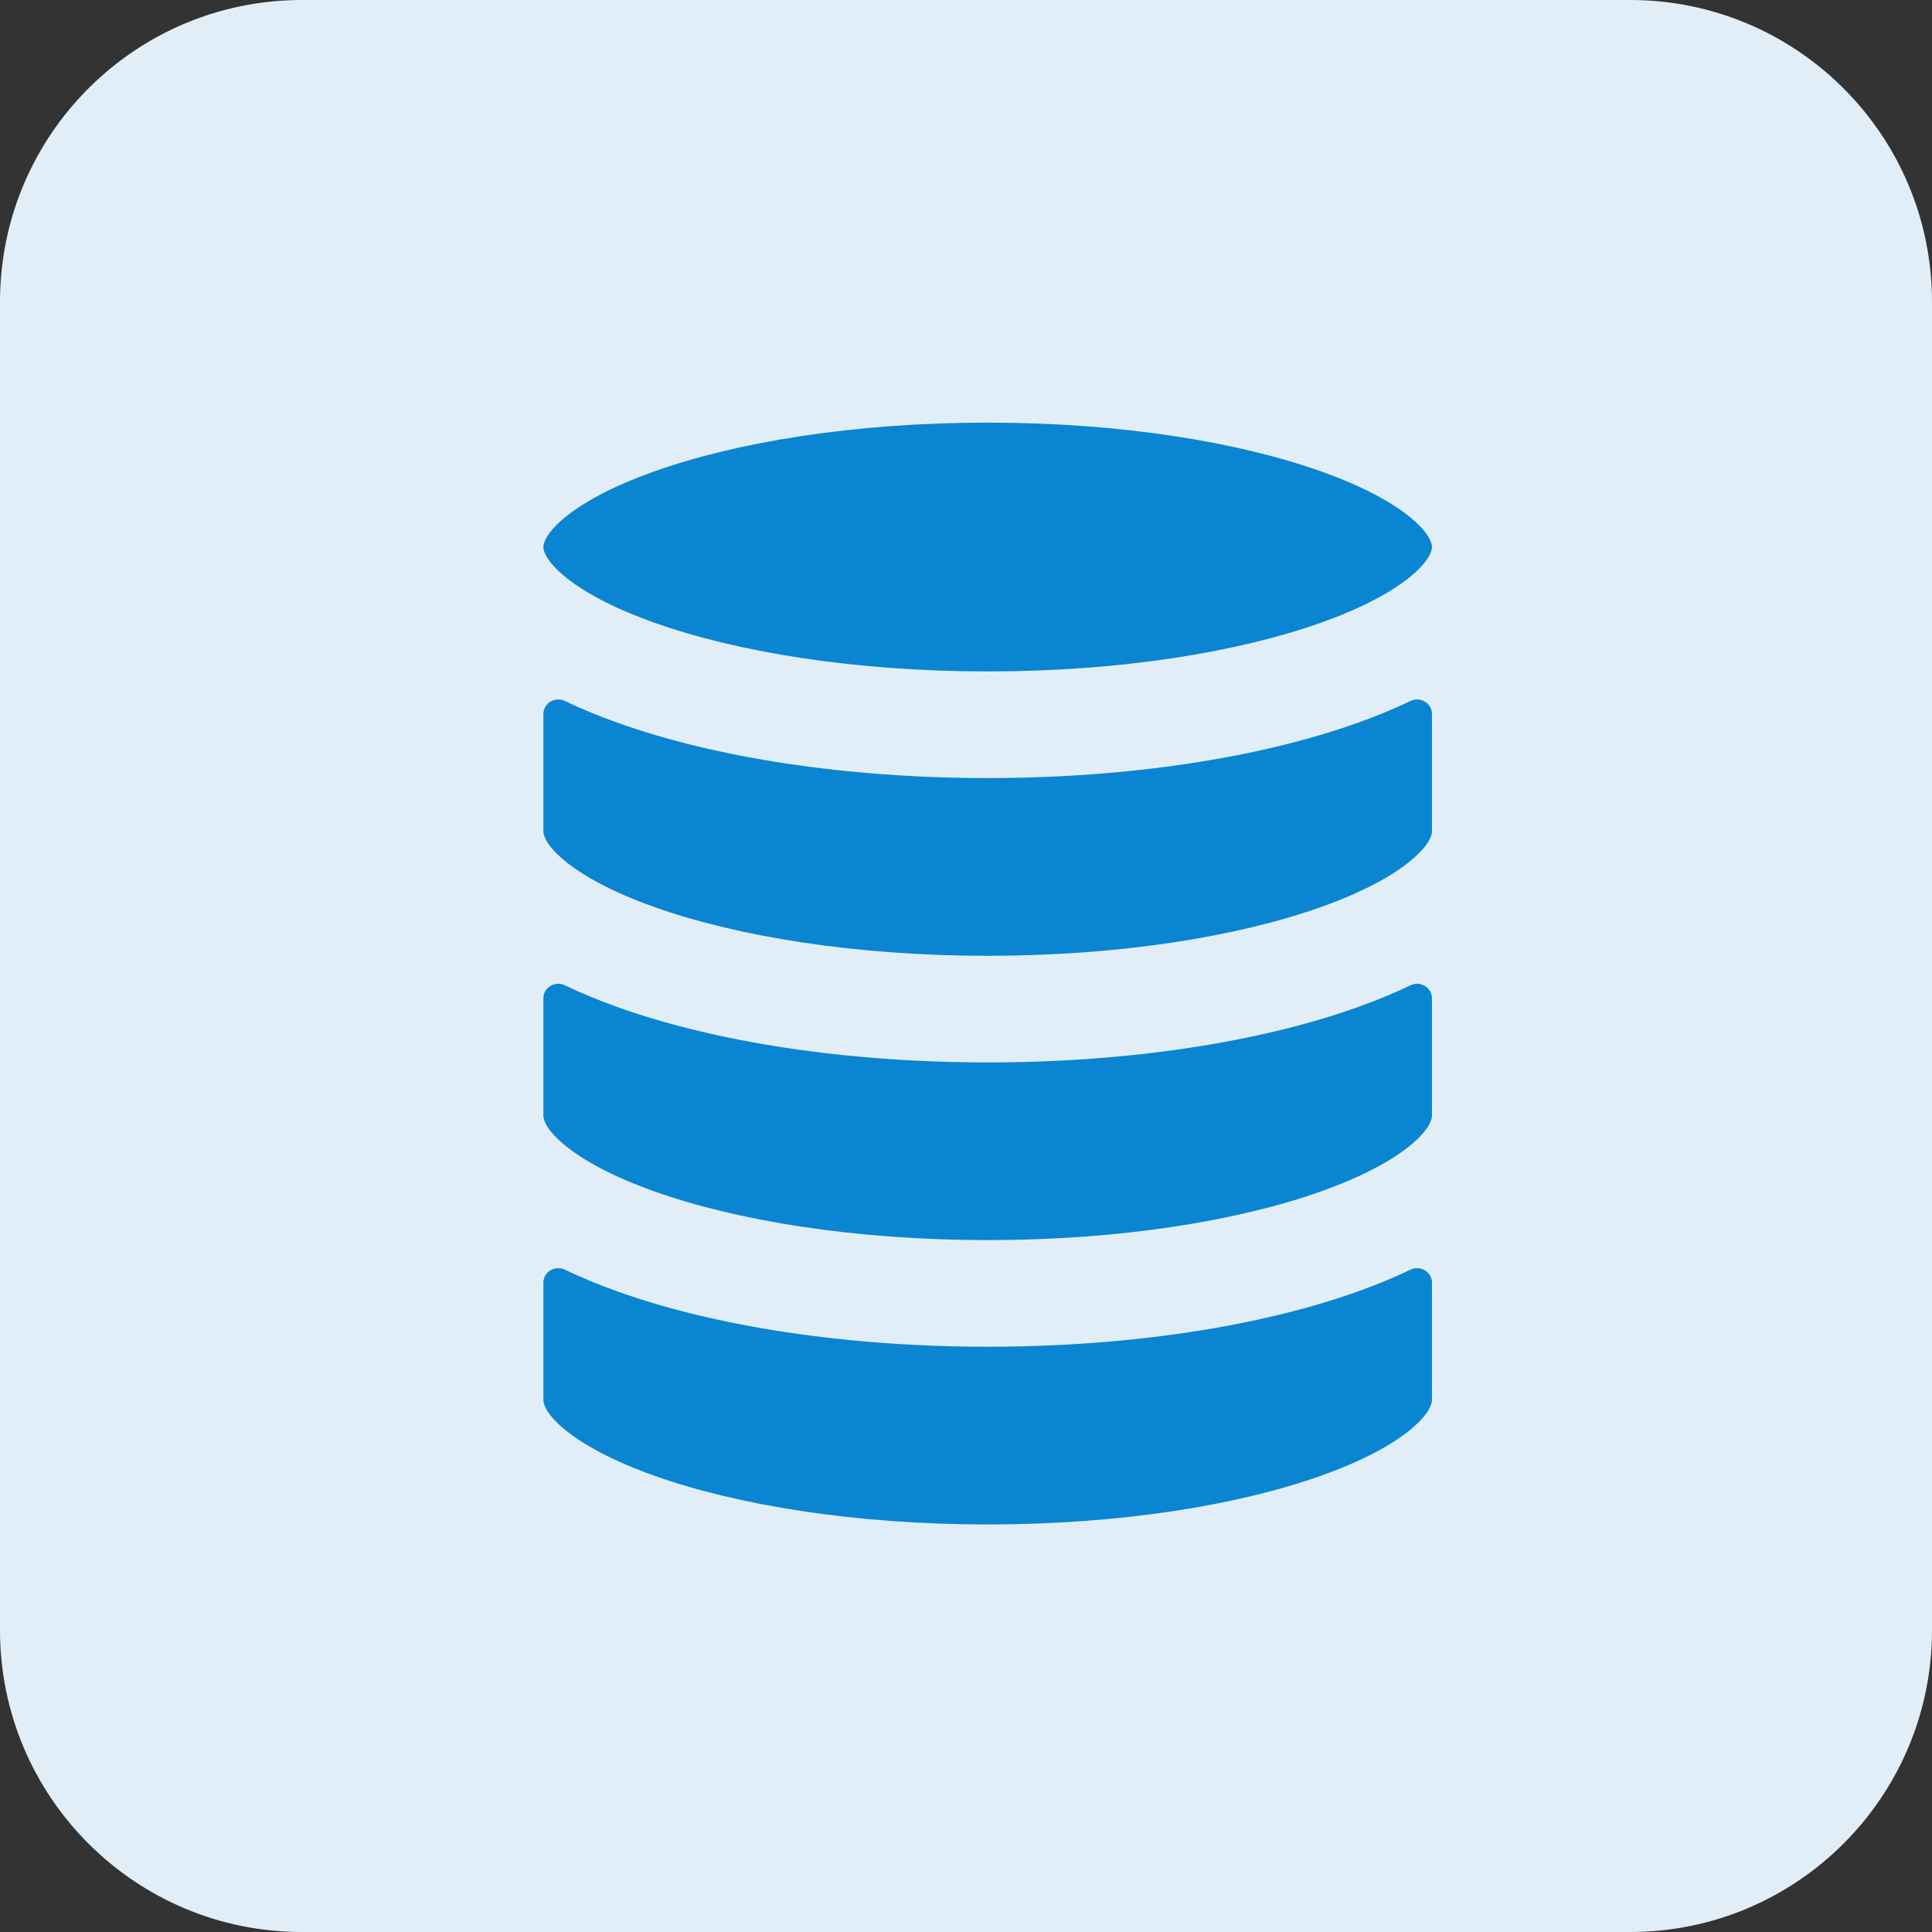
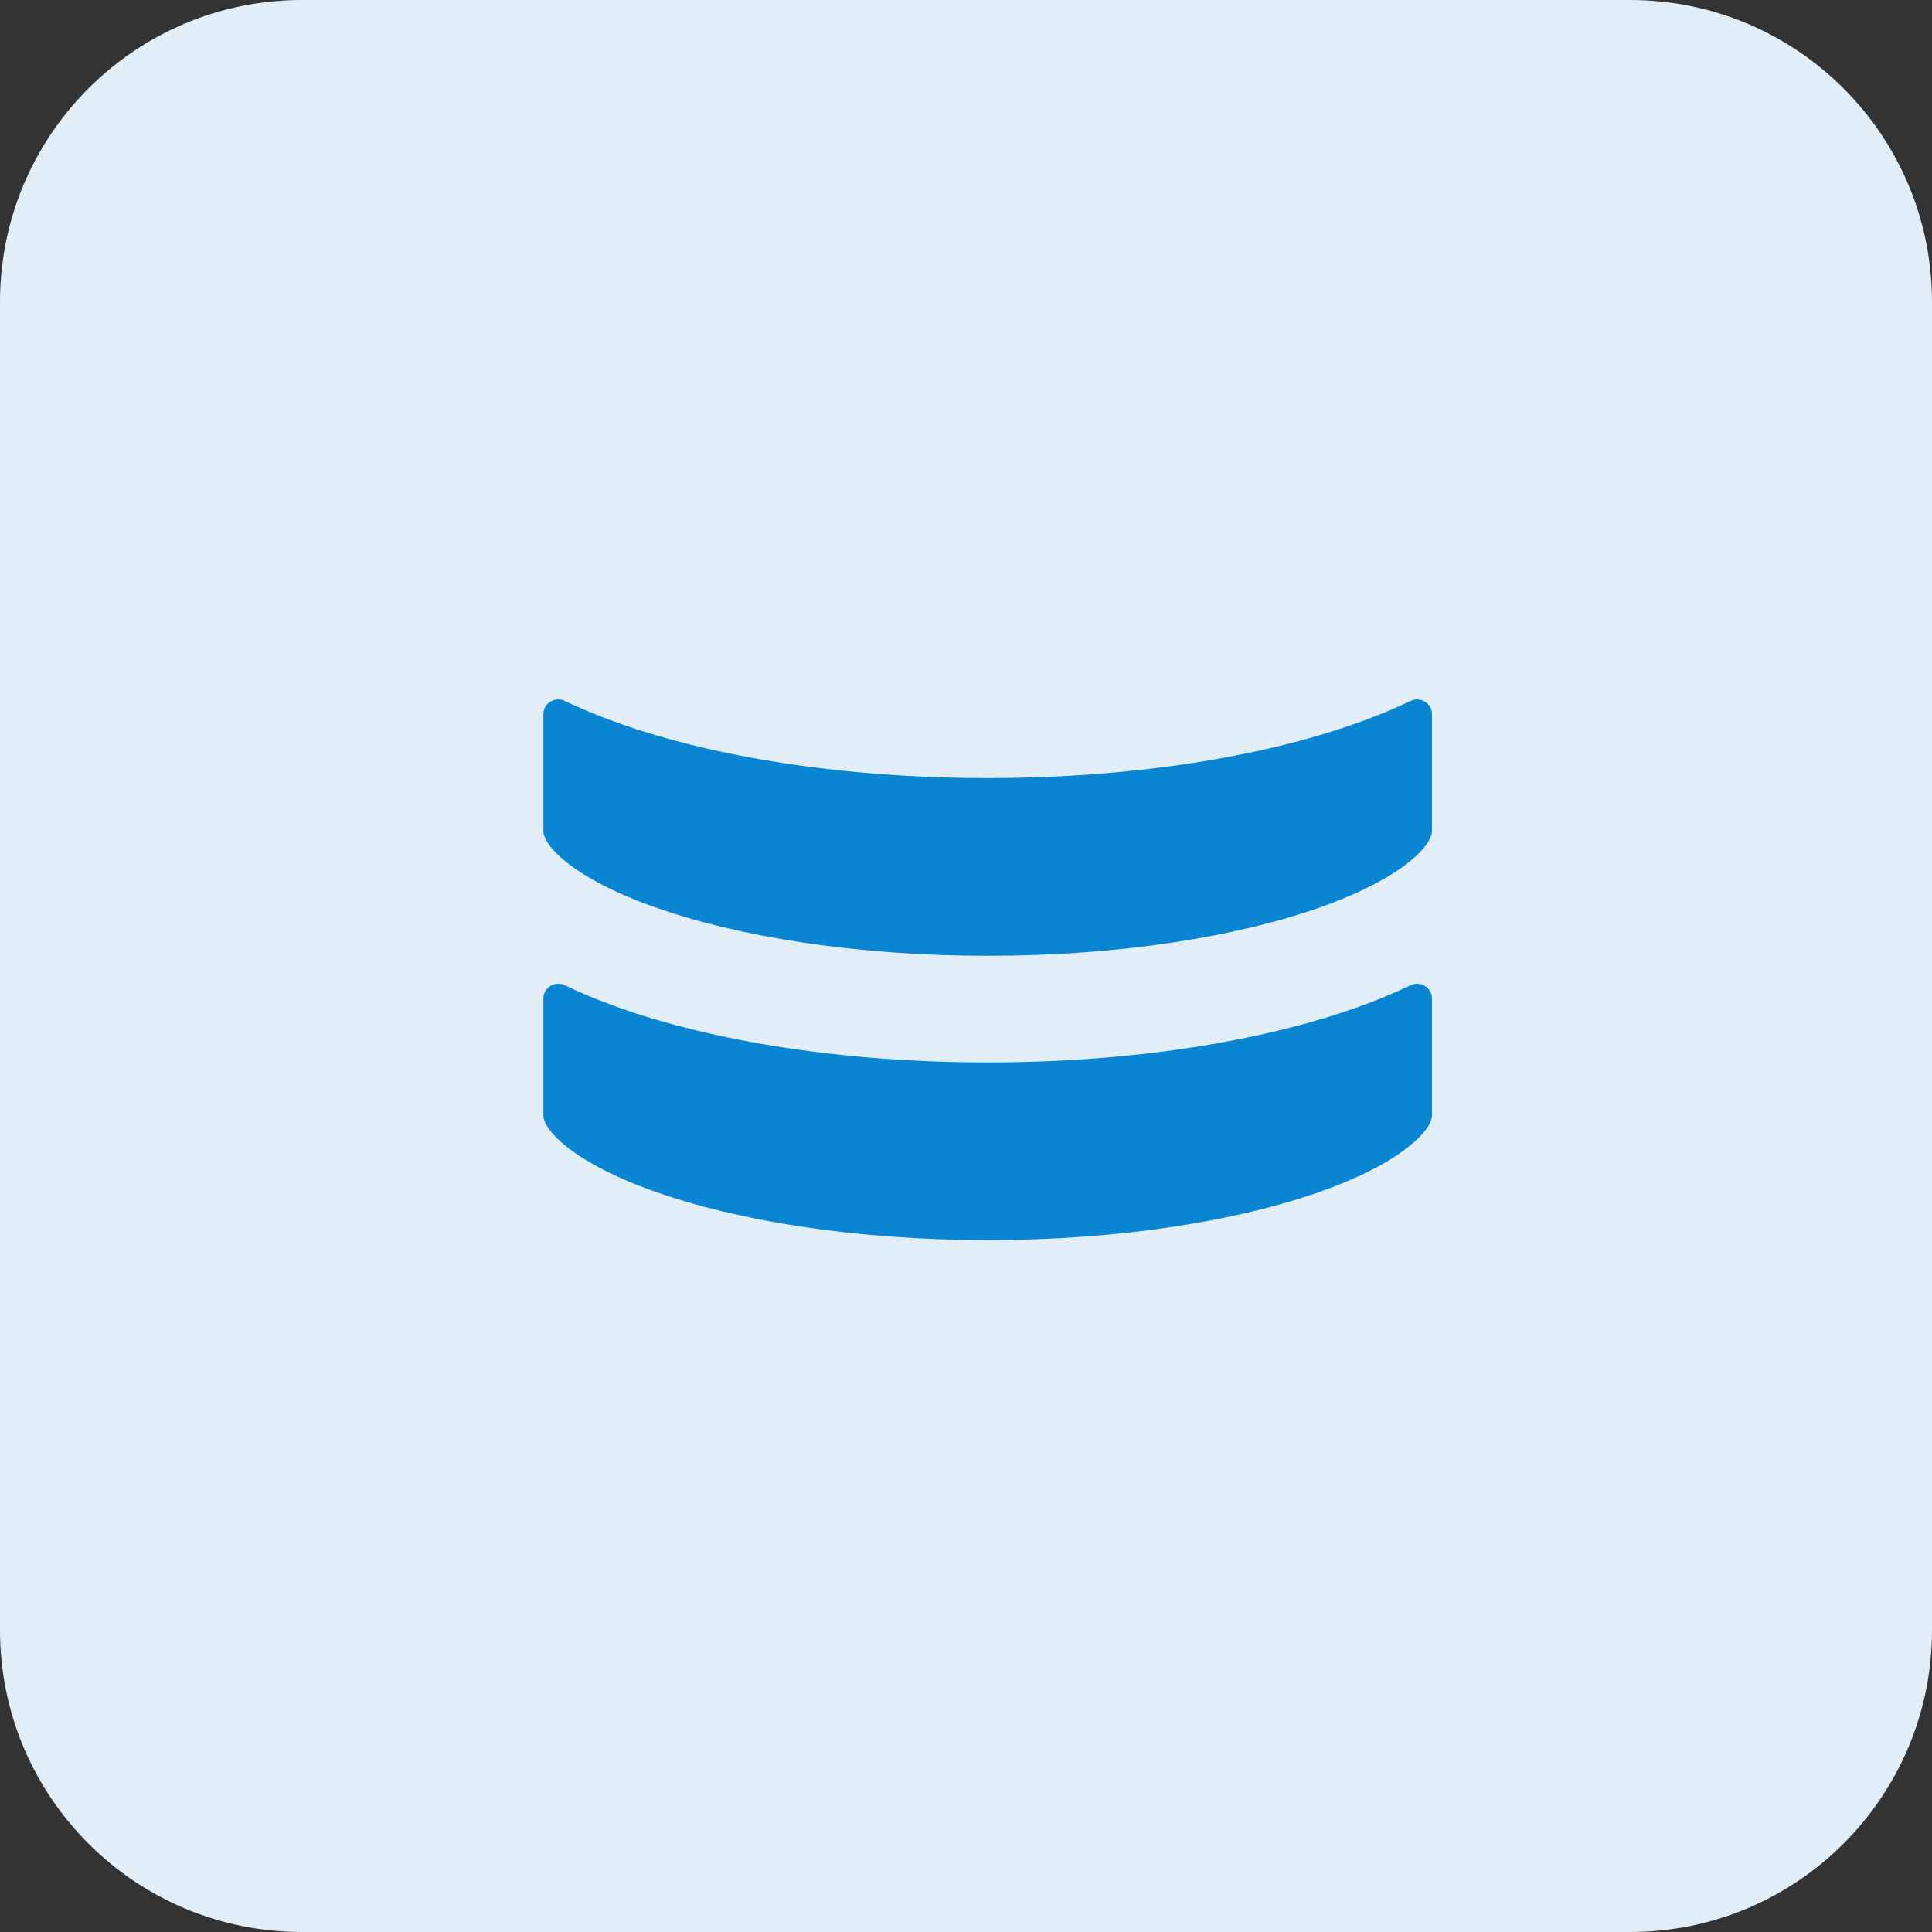
<svg xmlns="http://www.w3.org/2000/svg" width="32" height="32" viewBox="0 0 32 32" fill="none">
  <rect x="0" y="0" width="32" height="32" fill="#333333" stroke="none" />
  <path d="M0 5C0 2.239 2.239 0 5 0H27C29.761 0 32 2.239 32 5V27C32 29.761 29.761 32 27 32H5C2.239 32 0 29.761 0 27V5Z" fill="#E2EEF7" />
-   <path d="M9 9.06C9 9.015 9.023 8.852 9.334 8.589C9.641 8.33 10.137 8.057 10.828 7.811C12.201 7.32 14.157 7 16.359 7C18.561 7 20.516 7.32 21.89 7.811C22.58 8.057 23.077 8.33 23.383 8.589C23.694 8.852 23.718 9.015 23.718 9.06C23.718 9.106 23.694 9.269 23.383 9.532C23.077 9.791 22.58 10.064 21.89 10.31C20.516 10.801 18.561 11.121 16.359 11.121C14.157 11.121 12.201 10.801 10.828 10.31C10.137 10.064 9.641 9.791 9.334 9.532C9.023 9.269 9 9.106 9 9.06Z" fill="#0A85D1" />
  <path d="M22.484 11.973C22.792 11.864 23.087 11.742 23.363 11.61C23.524 11.532 23.718 11.647 23.718 11.826V13.77C23.718 13.816 23.694 13.979 23.383 14.241C23.077 14.5 22.58 14.773 21.89 15.02C20.516 15.51 18.561 15.831 16.359 15.831C14.157 15.831 12.201 15.51 10.828 15.02C10.137 14.773 9.641 14.5 9.334 14.241C9.023 13.979 9 13.816 9 13.77V11.826C9 11.647 9.193 11.532 9.355 11.61C9.631 11.742 9.926 11.864 10.234 11.973C11.844 12.548 14.009 12.887 16.359 12.887C18.709 12.887 20.874 12.548 22.484 11.973Z" fill="#0A85D1" />
  <path d="M22.484 16.683C22.792 16.573 23.087 16.452 23.363 16.319C23.524 16.241 23.718 16.356 23.718 16.536V18.48C23.718 18.526 23.694 18.688 23.383 18.951C23.077 19.21 22.58 19.483 21.89 19.73C20.516 20.22 18.561 20.54 16.359 20.54C14.157 20.54 12.201 20.22 10.828 19.73C10.137 19.483 9.641 19.21 9.334 18.951C9.023 18.688 9 18.526 9 18.48V16.536C9 16.356 9.193 16.241 9.355 16.319C9.631 16.452 9.926 16.573 10.234 16.683C11.844 17.258 14.009 17.597 16.359 17.597C18.709 17.597 20.874 17.258 22.484 16.683Z" fill="#0A85D1" />
-   <path d="M22.484 21.393C22.792 21.283 23.087 21.162 23.363 21.029C23.524 20.951 23.718 21.066 23.718 21.245V23.189C23.718 23.235 23.694 23.398 23.383 23.661C23.077 23.92 22.58 24.193 21.89 24.439C20.516 24.93 18.561 25.25 16.359 25.25C14.157 25.25 12.201 24.93 10.828 24.439C10.137 24.193 9.641 23.92 9.334 23.661C9.023 23.398 9 23.235 9 23.189V21.245C9 21.066 9.193 20.951 9.355 21.029C9.631 21.162 9.926 21.283 10.234 21.393C11.844 21.968 14.009 22.306 16.359 22.306C18.709 22.306 20.874 21.968 22.484 21.393Z" fill="#0A85D1" />
</svg>